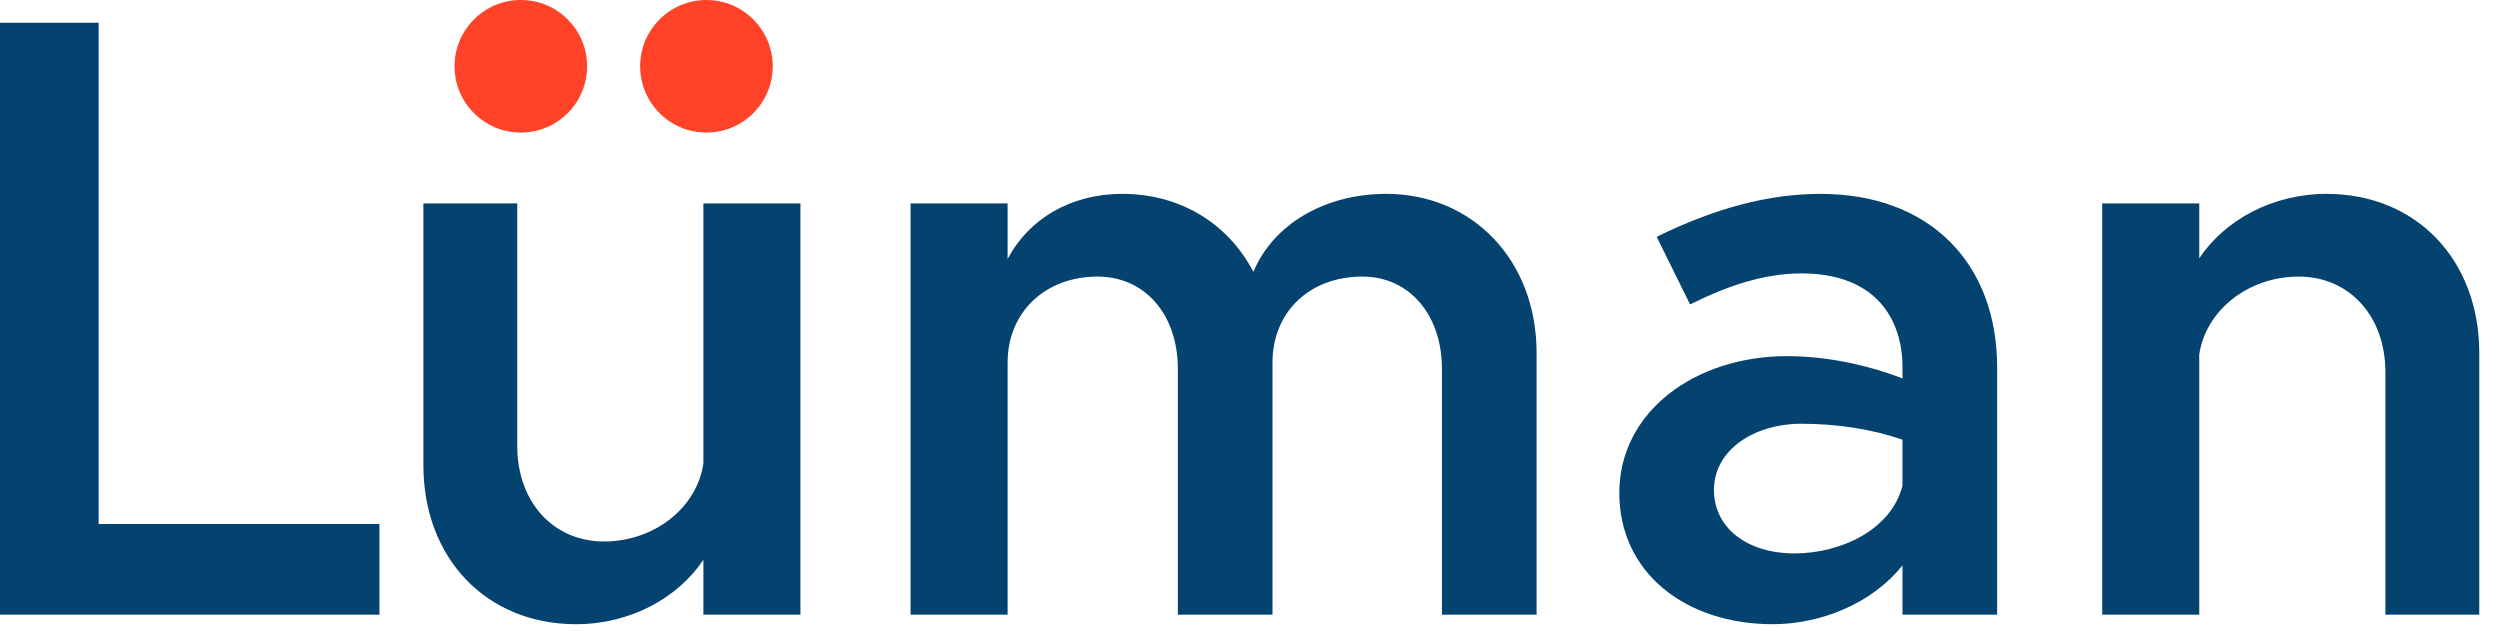
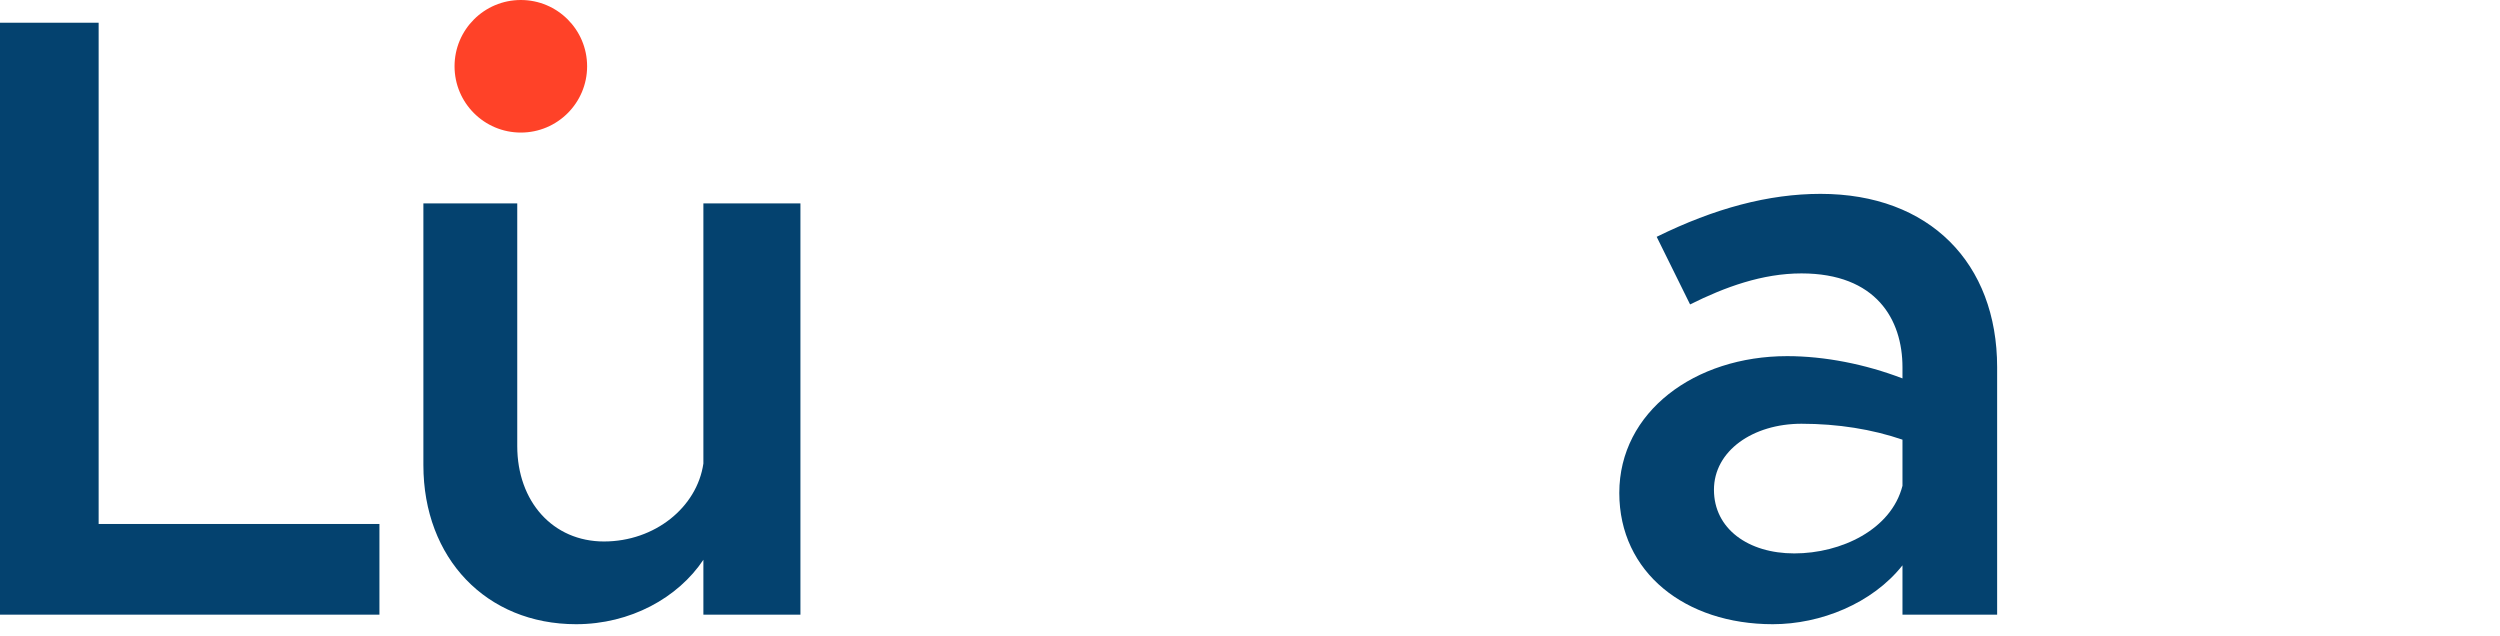
<svg xmlns="http://www.w3.org/2000/svg" width="110" height="28" viewBox="0 0 110 28" fill="none">
  <path d="M4.34 23.055V1H0V27.045H16.695V23.055H4.34Z" fill="#04426F" />
  <path d="M30.949 8.95V20.395C30.669 22.32 28.814 23.825 26.574 23.825C24.334 23.825 22.759 22.075 22.759 19.625V8.95H18.629V20.465C18.629 24.56 21.394 27.465 25.349 27.465C27.729 27.465 29.829 26.31 30.949 24.63V27.045H35.219V8.95H30.949Z" fill="#04426F" />
-   <path d="M60.995 8.53C58.3 8.53 56.025 9.86 55.15 11.96C54.03 9.825 51.93 8.53 49.375 8.53C47.1 8.53 45.245 9.65 44.335 11.4V8.95H40.065V27.045H44.335V15.95C44.335 13.745 45.98 12.17 48.29 12.17C50.39 12.17 51.825 13.85 51.825 16.23V27.045H55.99V15.95C55.99 13.745 57.6 12.17 59.945 12.17C62.01 12.17 63.445 13.85 63.445 16.23V27.045H67.61V15.53C67.61 11.435 64.775 8.53 60.995 8.53Z" fill="#04426F" />
  <path d="M80.104 8.53C77.829 8.53 75.449 9.16 72.894 10.42L74.364 13.395C75.904 12.625 77.549 12.03 79.264 12.03C82.554 12.03 83.709 14.06 83.709 16.16V16.65C82.064 16.02 80.279 15.67 78.634 15.67C74.574 15.67 71.249 18.12 71.249 21.69C71.249 25.19 74.154 27.465 78.004 27.465C80.104 27.465 82.379 26.555 83.709 24.875V27.045H87.874V16.16C87.874 11.575 84.899 8.53 80.104 8.53ZM78.949 24.35C76.919 24.35 75.414 23.265 75.414 21.55C75.414 19.835 77.129 18.645 79.264 18.645C80.874 18.645 82.379 18.89 83.709 19.345V21.375C83.219 23.3 81.014 24.35 78.949 24.35Z" fill="#04426F" />
-   <path d="M102.367 8.53C99.987 8.53 97.887 9.685 96.767 11.365V8.95H92.497V27.045H96.767V15.6C97.047 13.675 98.902 12.17 101.142 12.17C103.382 12.17 104.957 13.92 104.957 16.37V27.045H109.087V15.53C109.087 11.435 106.322 8.53 102.367 8.53Z" fill="#04426F" />
  <path d="M25.833 2.917C25.833 4.527 24.527 5.833 22.917 5.833C21.306 5.833 20 4.527 20 2.917C20 1.306 21.306 0 22.917 0C24.527 0 25.833 1.306 25.833 2.917Z" fill="#FF4228" />
-   <path d="M34 2.917C34 4.527 32.694 5.833 31.083 5.833C29.473 5.833 28.167 4.527 28.167 2.917C28.167 1.306 29.473 0 31.083 0C32.694 0 34 1.306 34 2.917Z" fill="#FF4228" />
</svg>